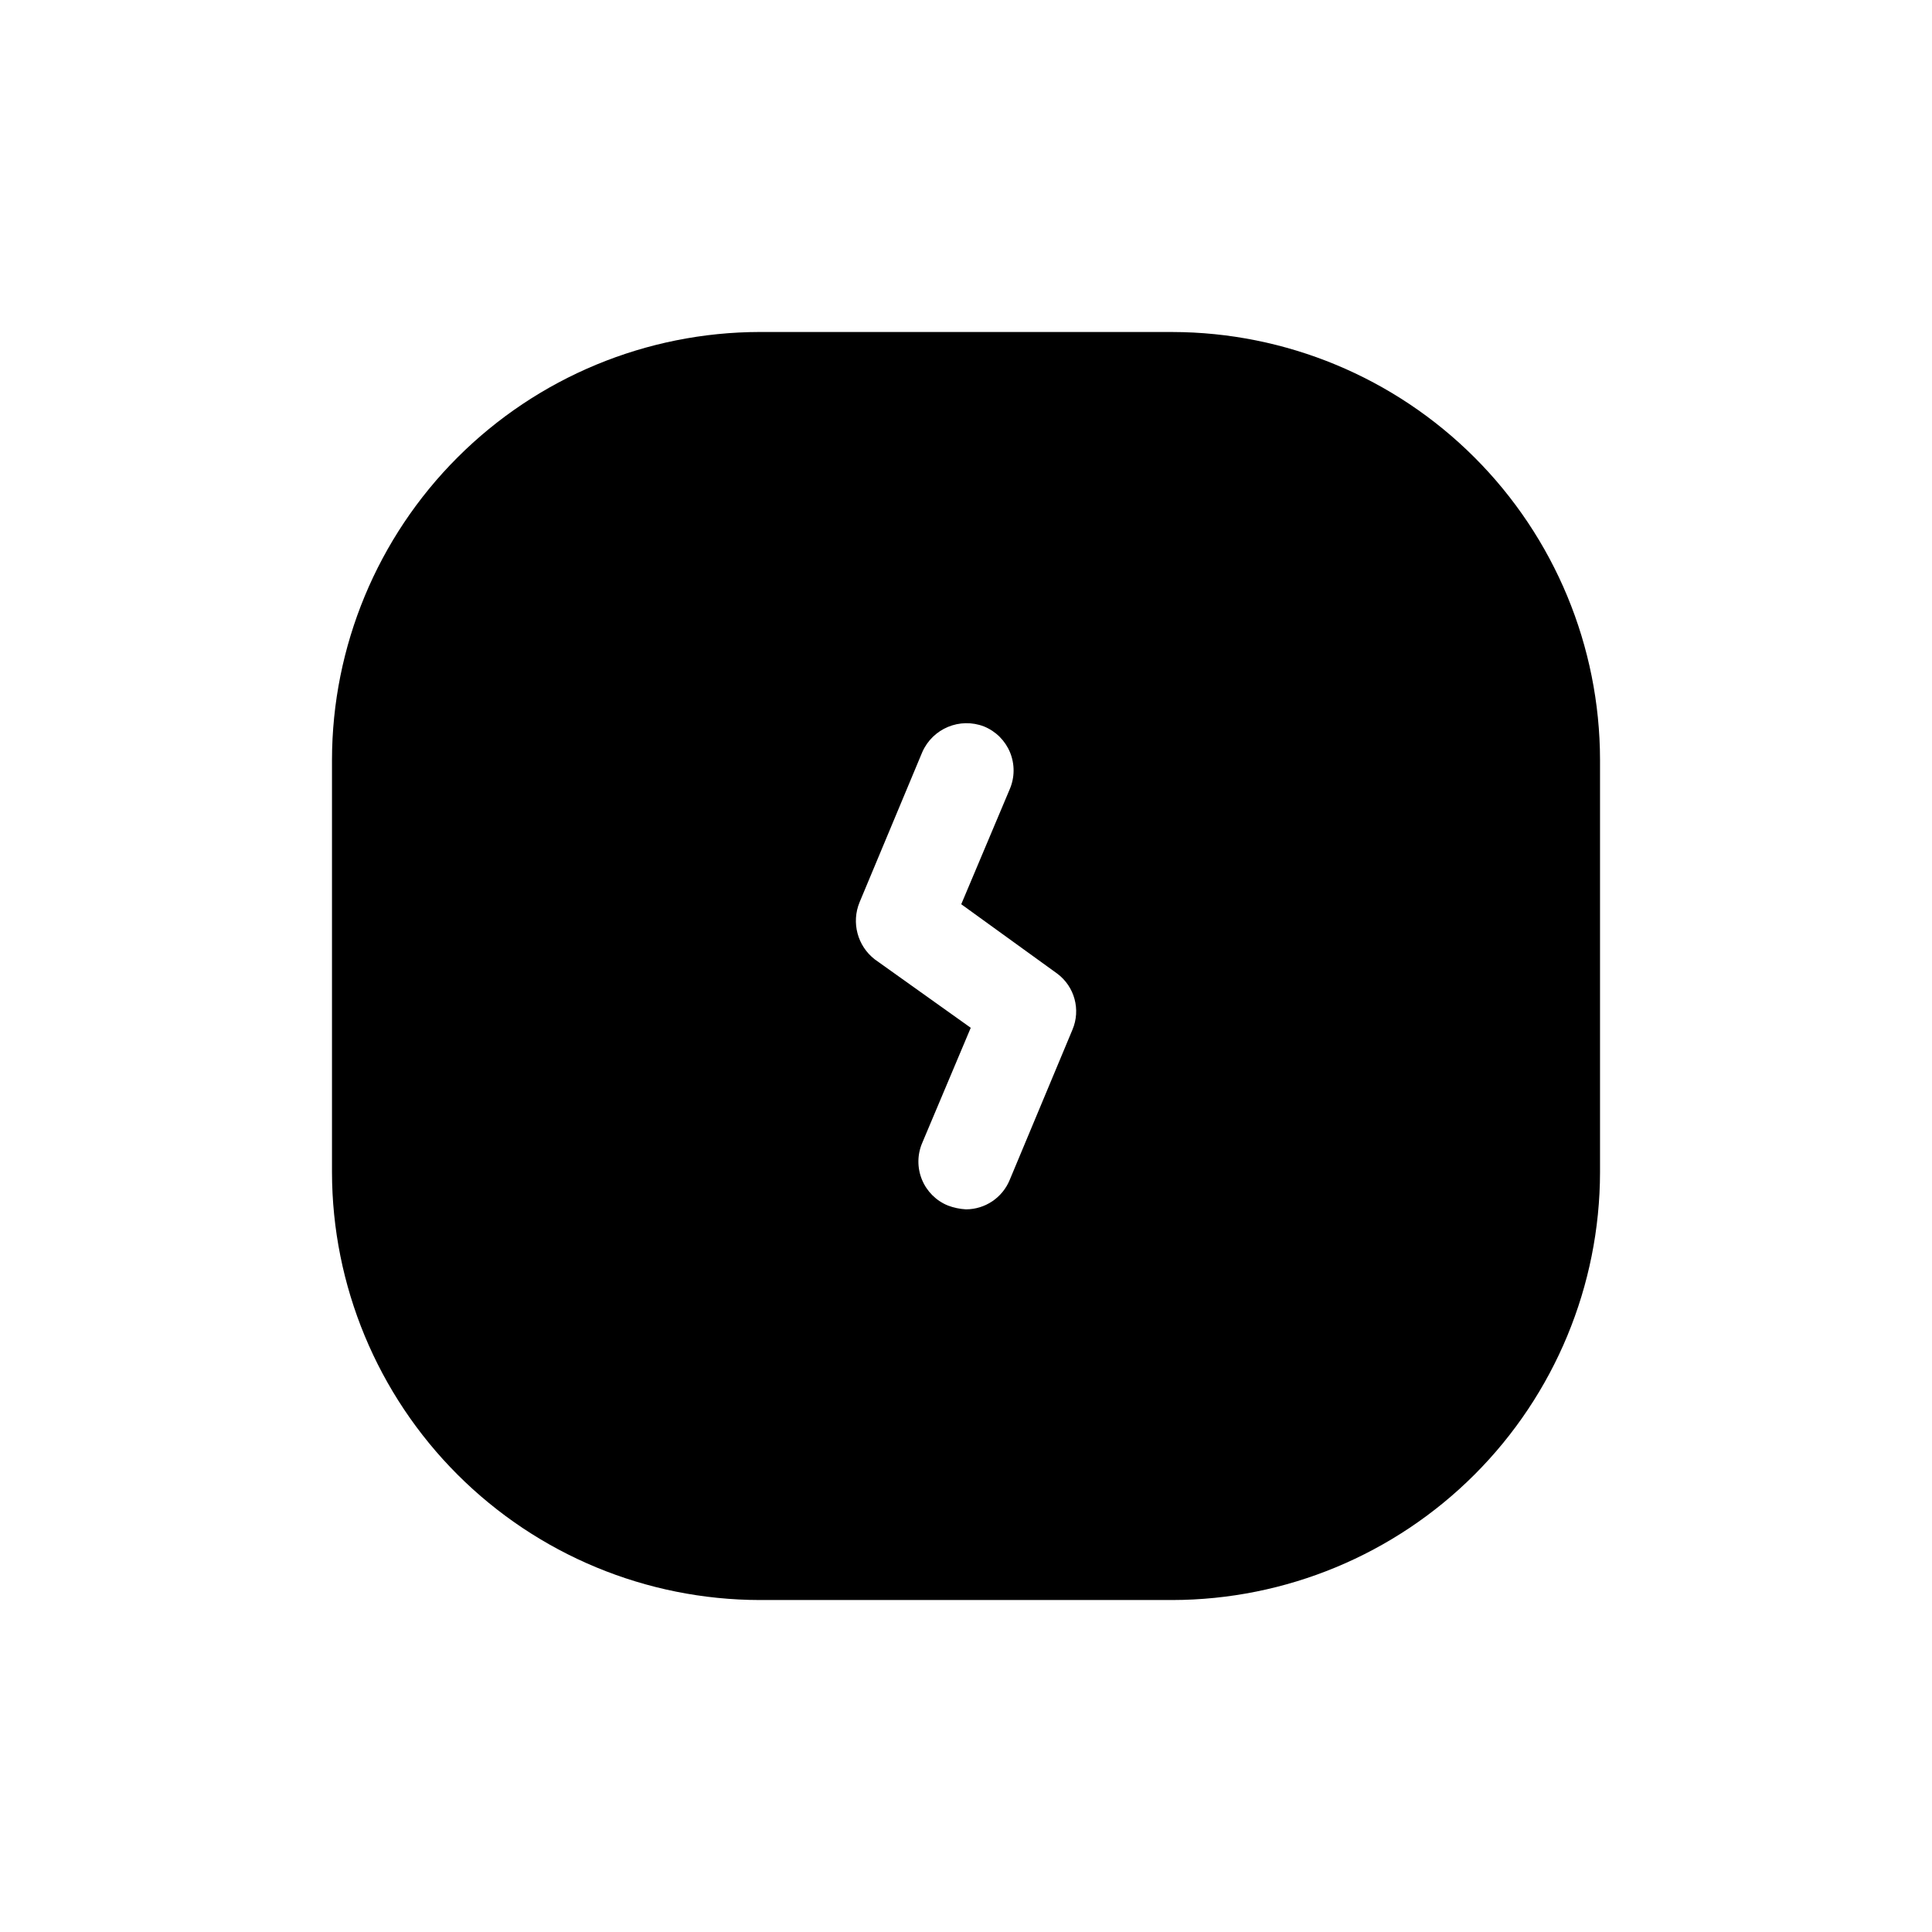
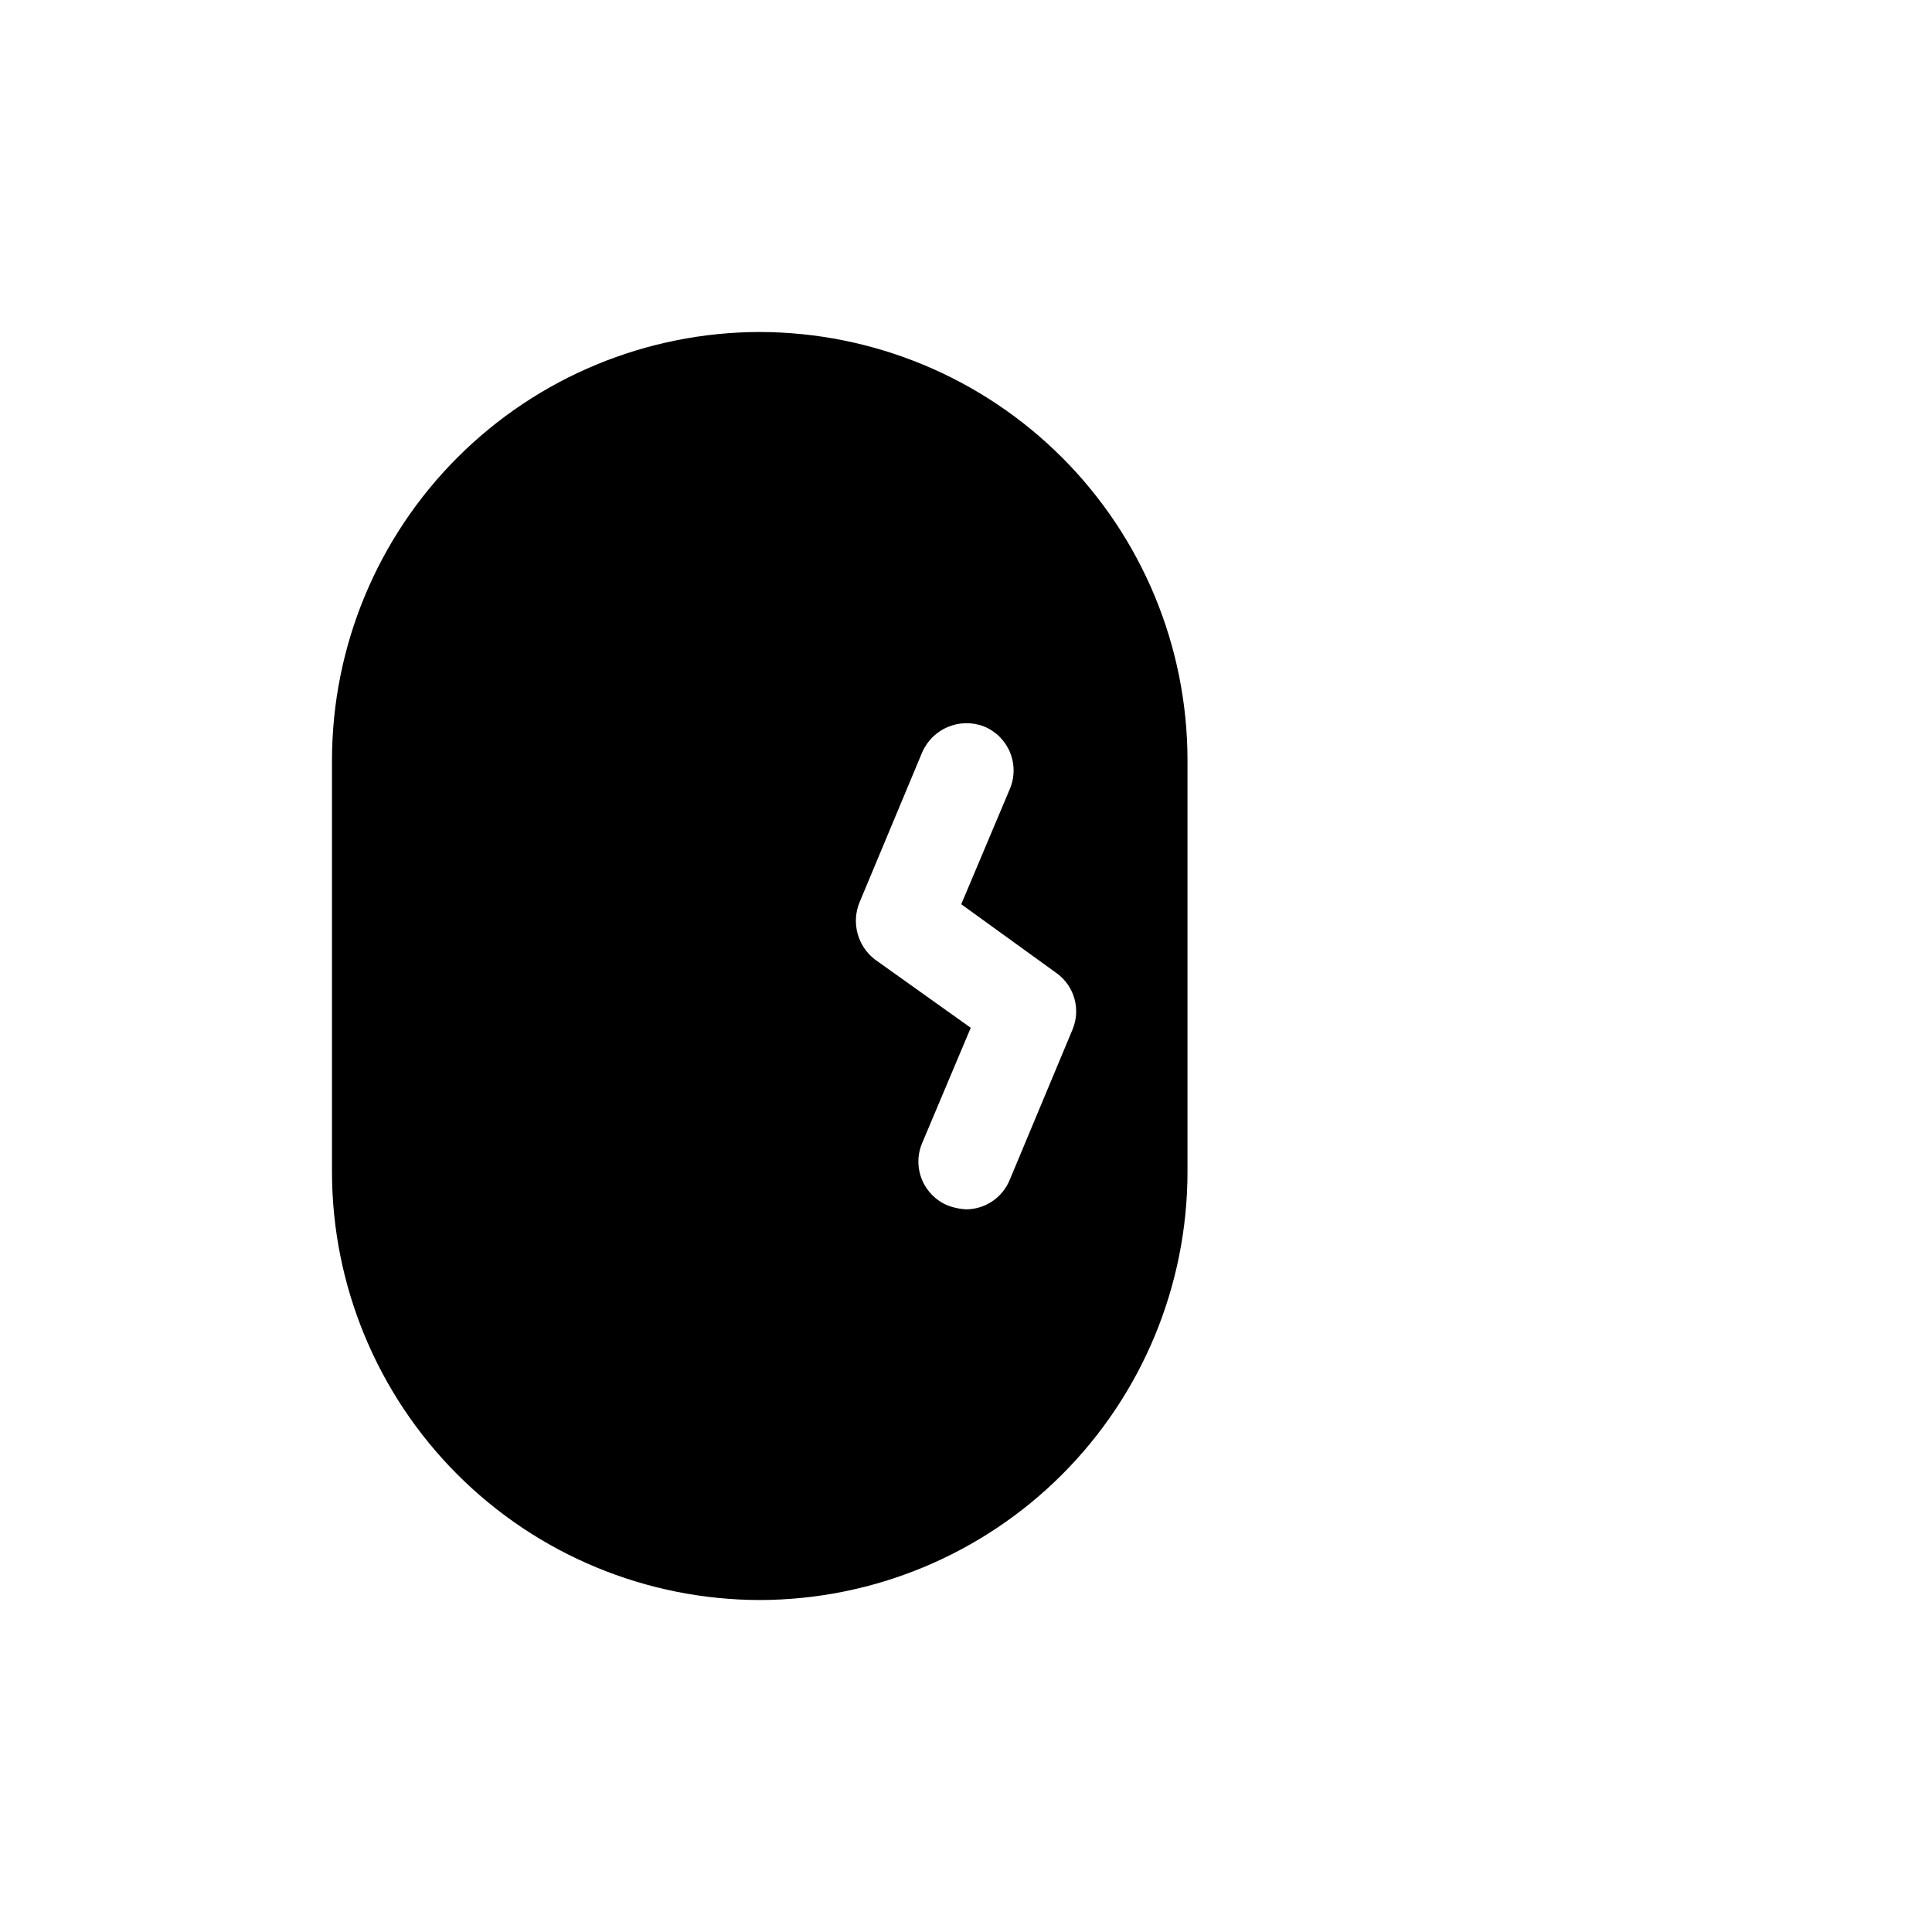
<svg xmlns="http://www.w3.org/2000/svg" fill="#000000" width="800px" height="800px" version="1.1" viewBox="144 144 512 512">
-   <path d="m454.66 231.98h-109.32c-30.051 0.047-58.859 12.004-80.105 33.254-21.25 21.246-33.207 50.055-33.254 80.105v109.33-0.004c0.047 30.051 12.004 58.859 33.254 80.109 21.246 21.246 50.055 33.203 80.105 33.25h109.33-0.004c30.051-0.047 58.859-12.004 80.109-33.25 21.246-21.25 33.203-50.059 33.25-80.109v-109.32c-0.047-30.051-12.004-58.859-33.25-80.105-21.25-21.25-50.059-33.207-80.109-33.254zm-26.449 184.9-16.625 39.801c-1.926 4.711-6.5 7.793-11.586 7.809-1.637-0.09-3.254-0.43-4.789-1.008-3.129-1.273-5.609-3.754-6.891-6.883-1.277-3.129-1.246-6.637 0.09-9.742l12.848-30.48-25.441-18.137c-4.586-3.559-6.234-9.742-4.031-15.113l16.625-39.801c2.758-6.285 9.977-9.285 16.375-6.801 3.129 1.277 5.609 3.758 6.891 6.883 1.277 3.129 1.246 6.641-0.09 9.742l-12.848 30.48 25.441 18.391c4.606 3.434 6.269 9.57 4.031 14.859z" />
+   <path d="m454.66 231.98h-109.32c-30.051 0.047-58.859 12.004-80.105 33.254-21.25 21.246-33.207 50.055-33.254 80.105v109.33-0.004c0.047 30.051 12.004 58.859 33.254 80.109 21.246 21.246 50.055 33.203 80.105 33.25c30.051-0.047 58.859-12.004 80.109-33.25 21.246-21.25 33.203-50.059 33.25-80.109v-109.32c-0.047-30.051-12.004-58.859-33.25-80.105-21.25-21.25-50.059-33.207-80.109-33.254zm-26.449 184.9-16.625 39.801c-1.926 4.711-6.5 7.793-11.586 7.809-1.637-0.09-3.254-0.43-4.789-1.008-3.129-1.273-5.609-3.754-6.891-6.883-1.277-3.129-1.246-6.637 0.09-9.742l12.848-30.48-25.441-18.137c-4.586-3.559-6.234-9.742-4.031-15.113l16.625-39.801c2.758-6.285 9.977-9.285 16.375-6.801 3.129 1.277 5.609 3.758 6.891 6.883 1.277 3.129 1.246 6.641-0.09 9.742l-12.848 30.48 25.441 18.391c4.606 3.434 6.269 9.57 4.031 14.859z" />
</svg>